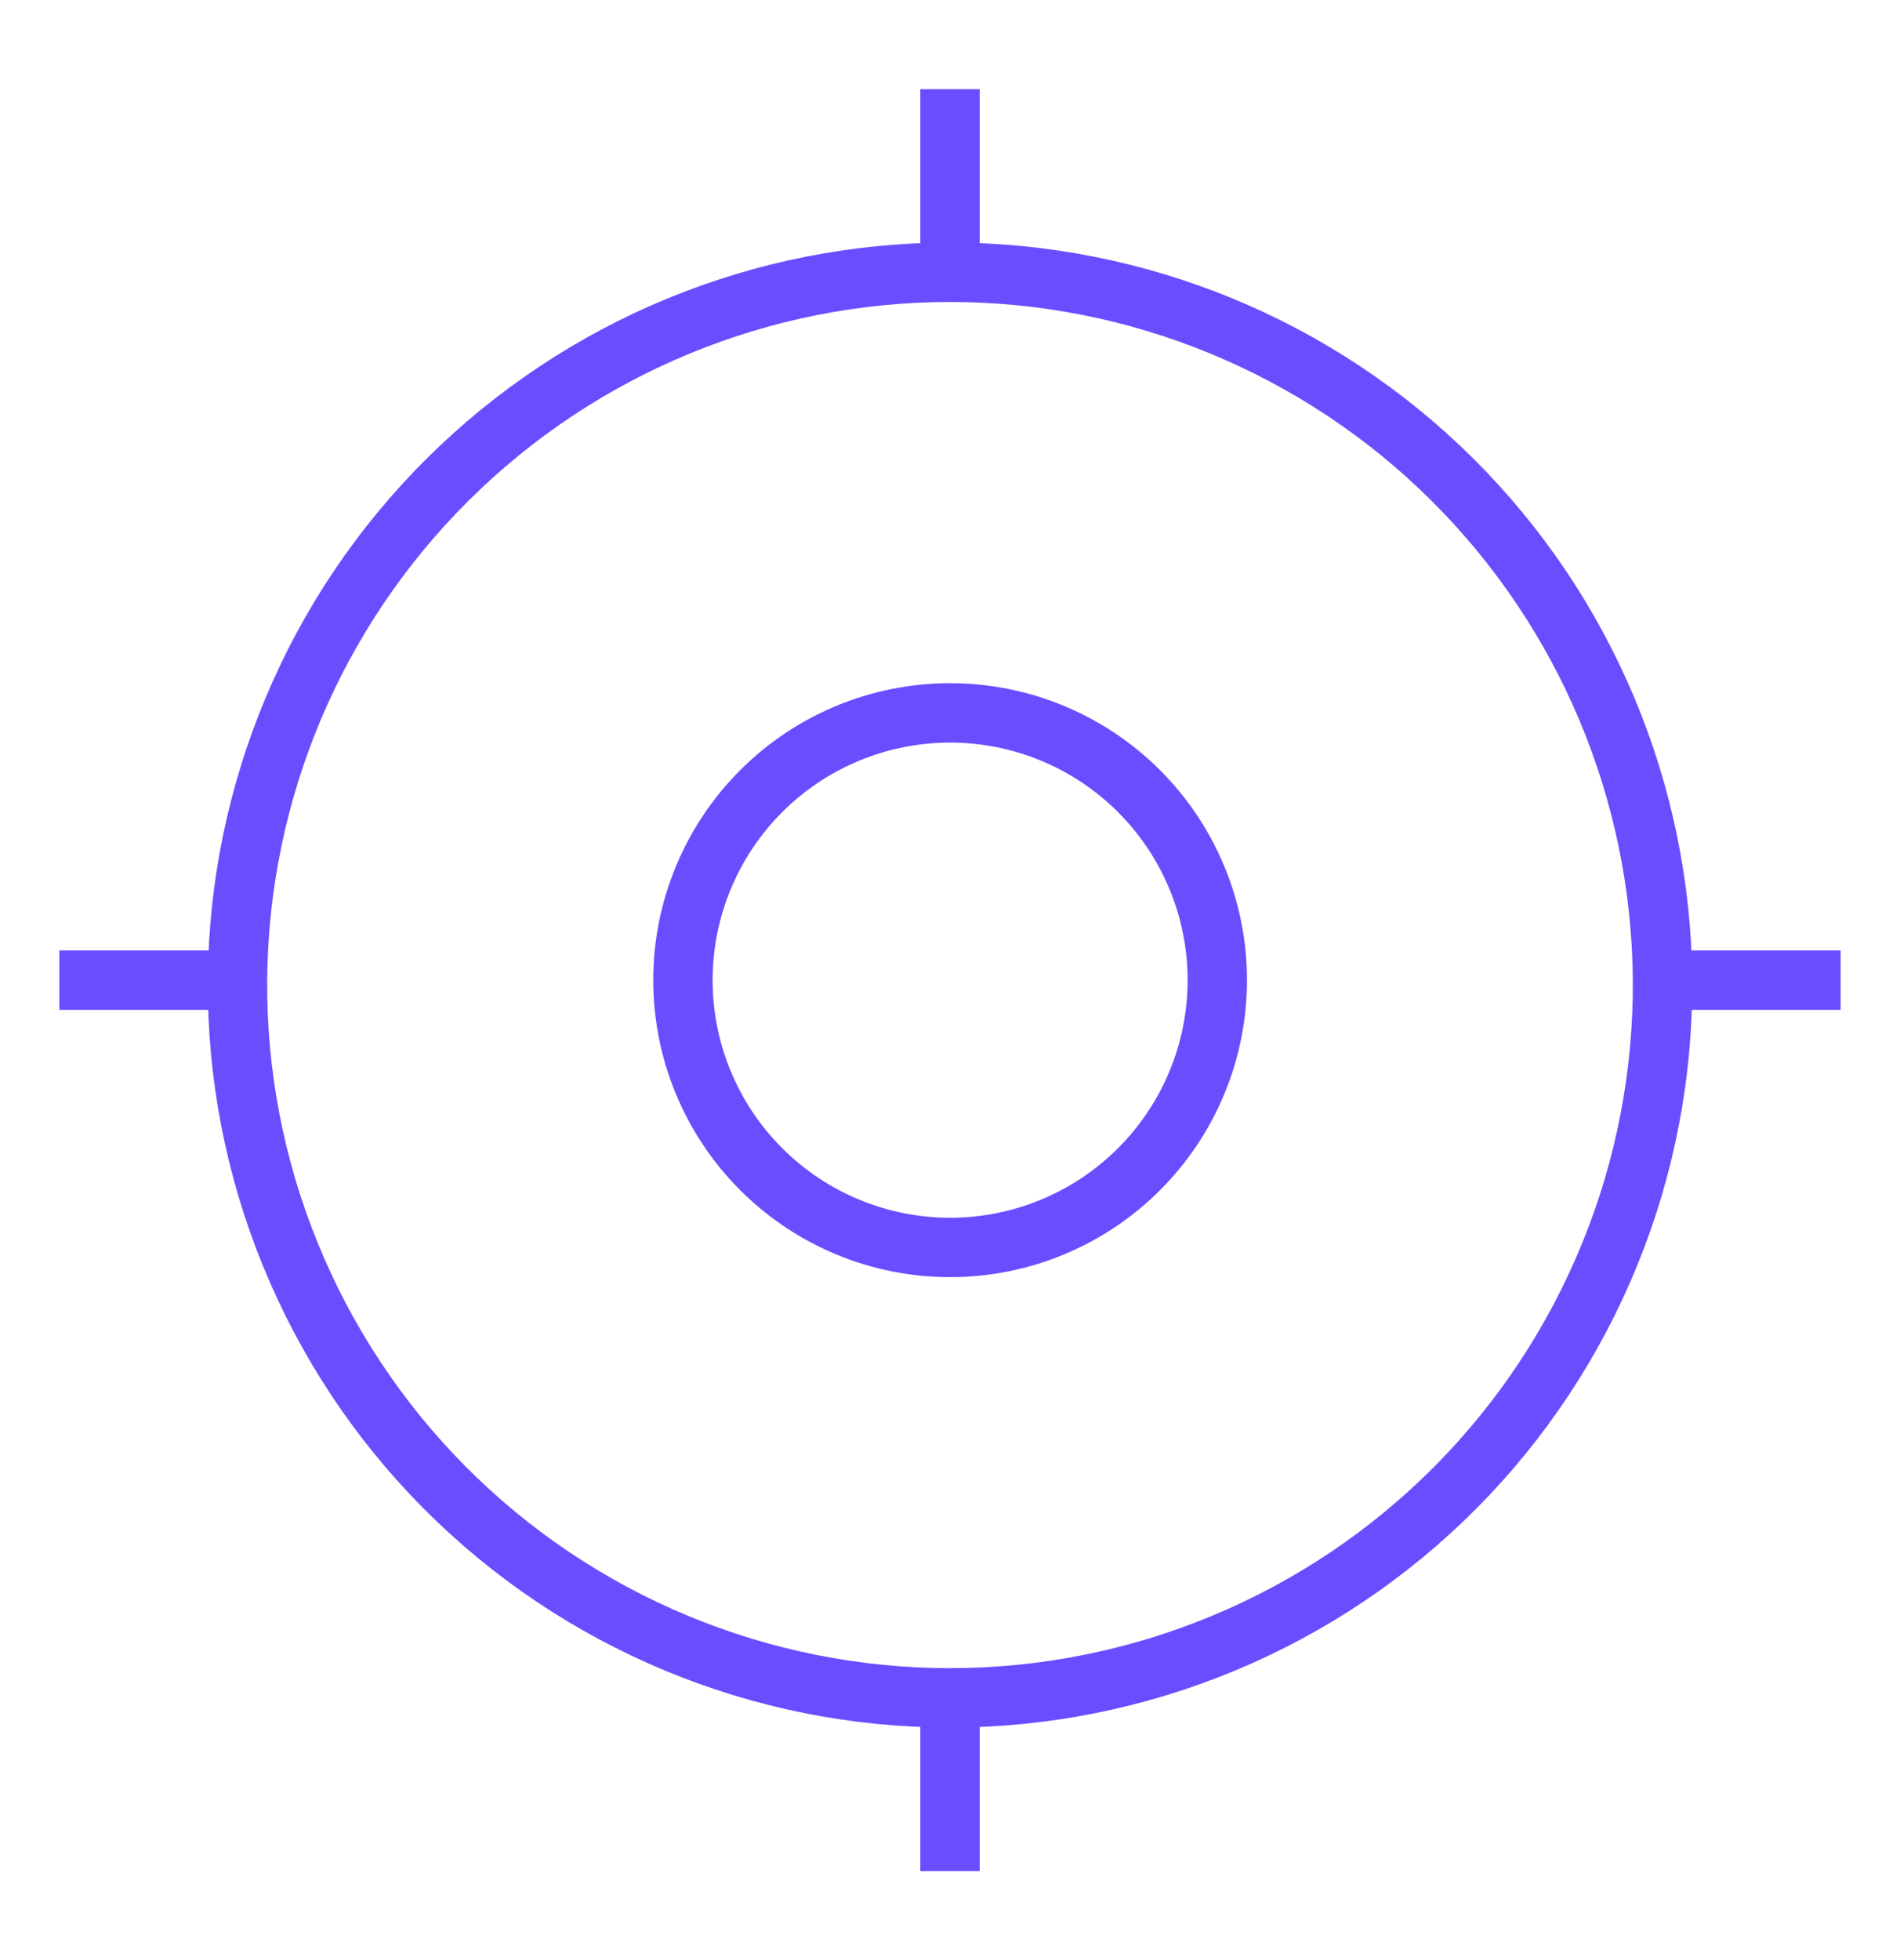
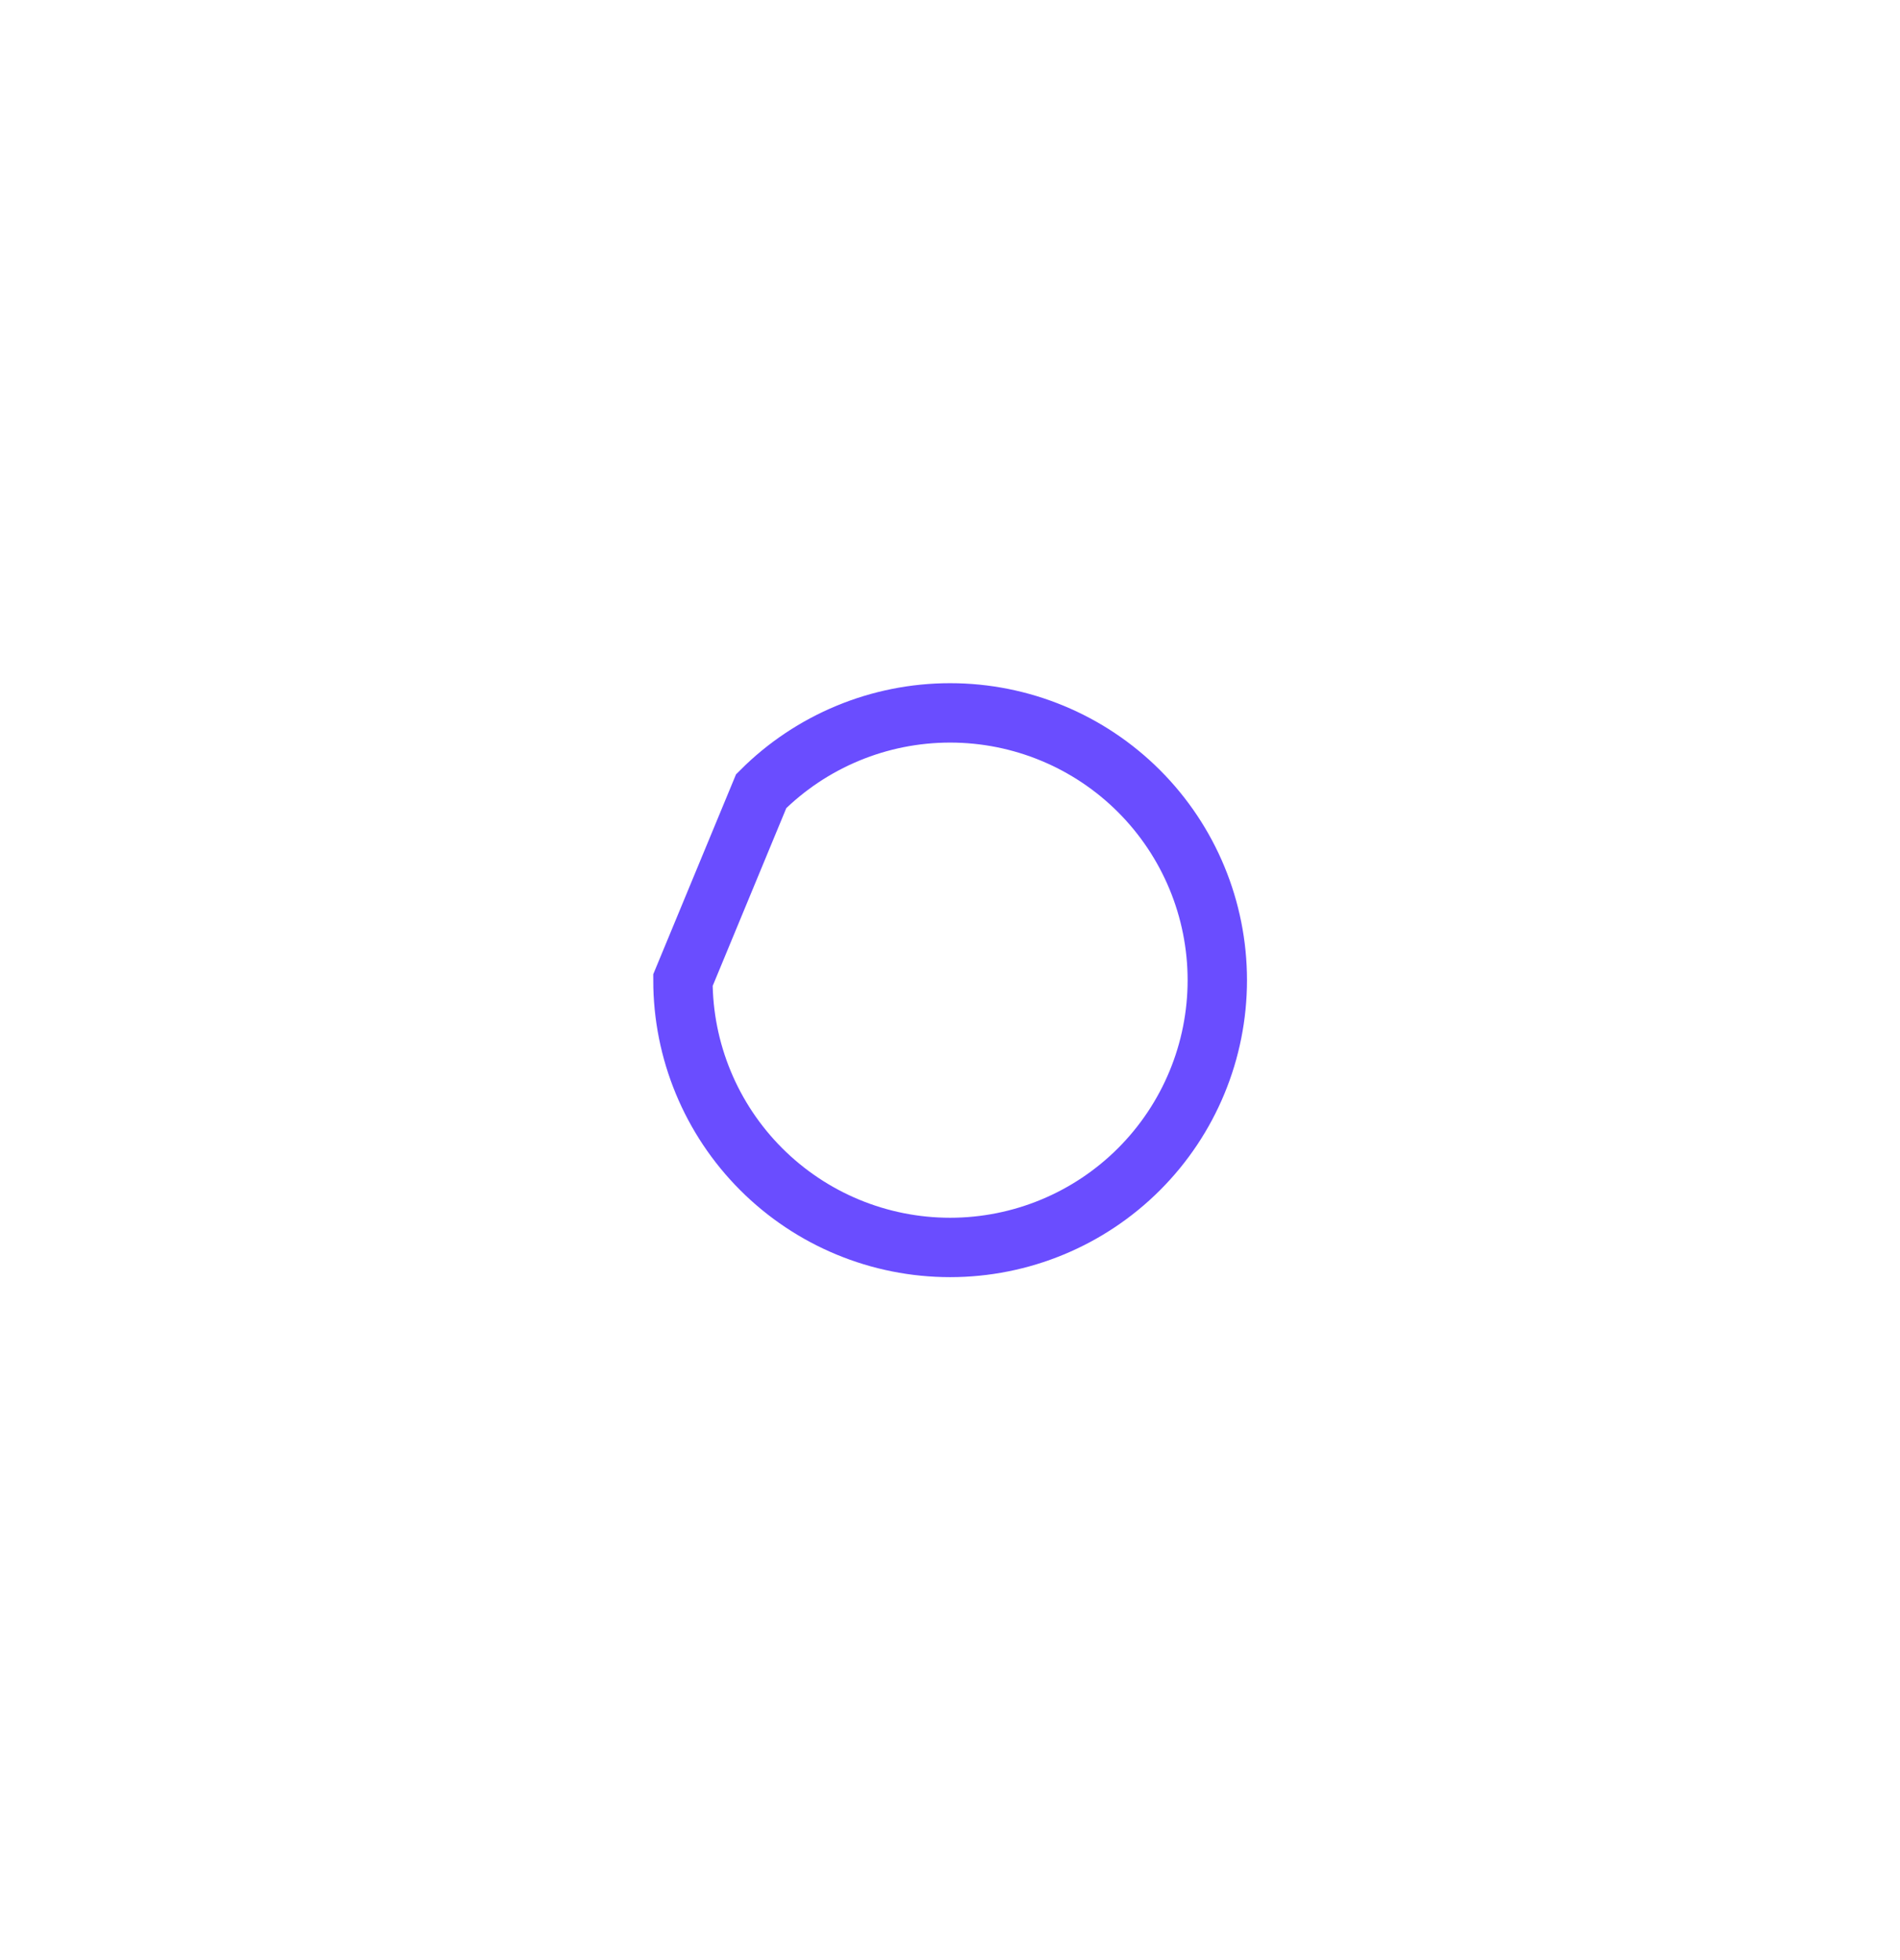
<svg xmlns="http://www.w3.org/2000/svg" width="32" height="33" viewBox="0 0 32 33" fill="none">
-   <path d="M11.502 16.502C11.502 17.696 11.976 18.84 12.82 19.684C13.664 20.528 14.808 21.002 16.002 21.002C17.195 21.002 18.34 20.528 19.184 19.684C20.028 18.84 20.502 17.696 20.502 16.502C20.502 15.309 20.028 14.164 19.184 13.32C18.34 12.476 17.195 12.002 16.002 12.002C14.808 12.002 13.664 12.476 12.82 13.32C11.976 14.164 11.502 15.309 11.502 16.502Z" stroke="#6A4DFF" strokeWidth="1.125" strokeLinecap="round" strokeLinejoin="round" />
-   <path d="M4 16.502C3.989 18.085 4.291 19.654 4.89 21.119C5.488 22.585 6.37 23.918 7.485 25.041C8.601 26.164 9.927 27.055 11.389 27.663C12.85 28.271 14.417 28.585 16 28.585C17.583 28.585 19.15 28.271 20.611 27.663C22.073 27.055 23.399 26.164 24.515 25.041C25.63 23.918 26.512 22.585 27.11 21.119C27.709 19.654 28.011 18.085 28 16.502M4 16.502C4.022 13.334 5.295 10.302 7.544 8.07C9.792 5.837 12.832 4.584 16 4.584C19.168 4.584 22.208 5.837 24.456 8.07C26.704 10.302 27.978 13.334 28 16.502M4 16.502H1M28 16.502H31M16 1.502V4.502M16 28.502V31.502" stroke="#6A4DFF" strokeWidth="1.125" strokeLinecap="round" strokeLinejoin="round" />
+   <path d="M11.502 16.502C11.502 17.696 11.976 18.84 12.82 19.684C13.664 20.528 14.808 21.002 16.002 21.002C17.195 21.002 18.34 20.528 19.184 19.684C20.028 18.84 20.502 17.696 20.502 16.502C20.502 15.309 20.028 14.164 19.184 13.32C18.34 12.476 17.195 12.002 16.002 12.002C14.808 12.002 13.664 12.476 12.82 13.32Z" stroke="#6A4DFF" strokeWidth="1.125" strokeLinecap="round" strokeLinejoin="round" />
</svg>